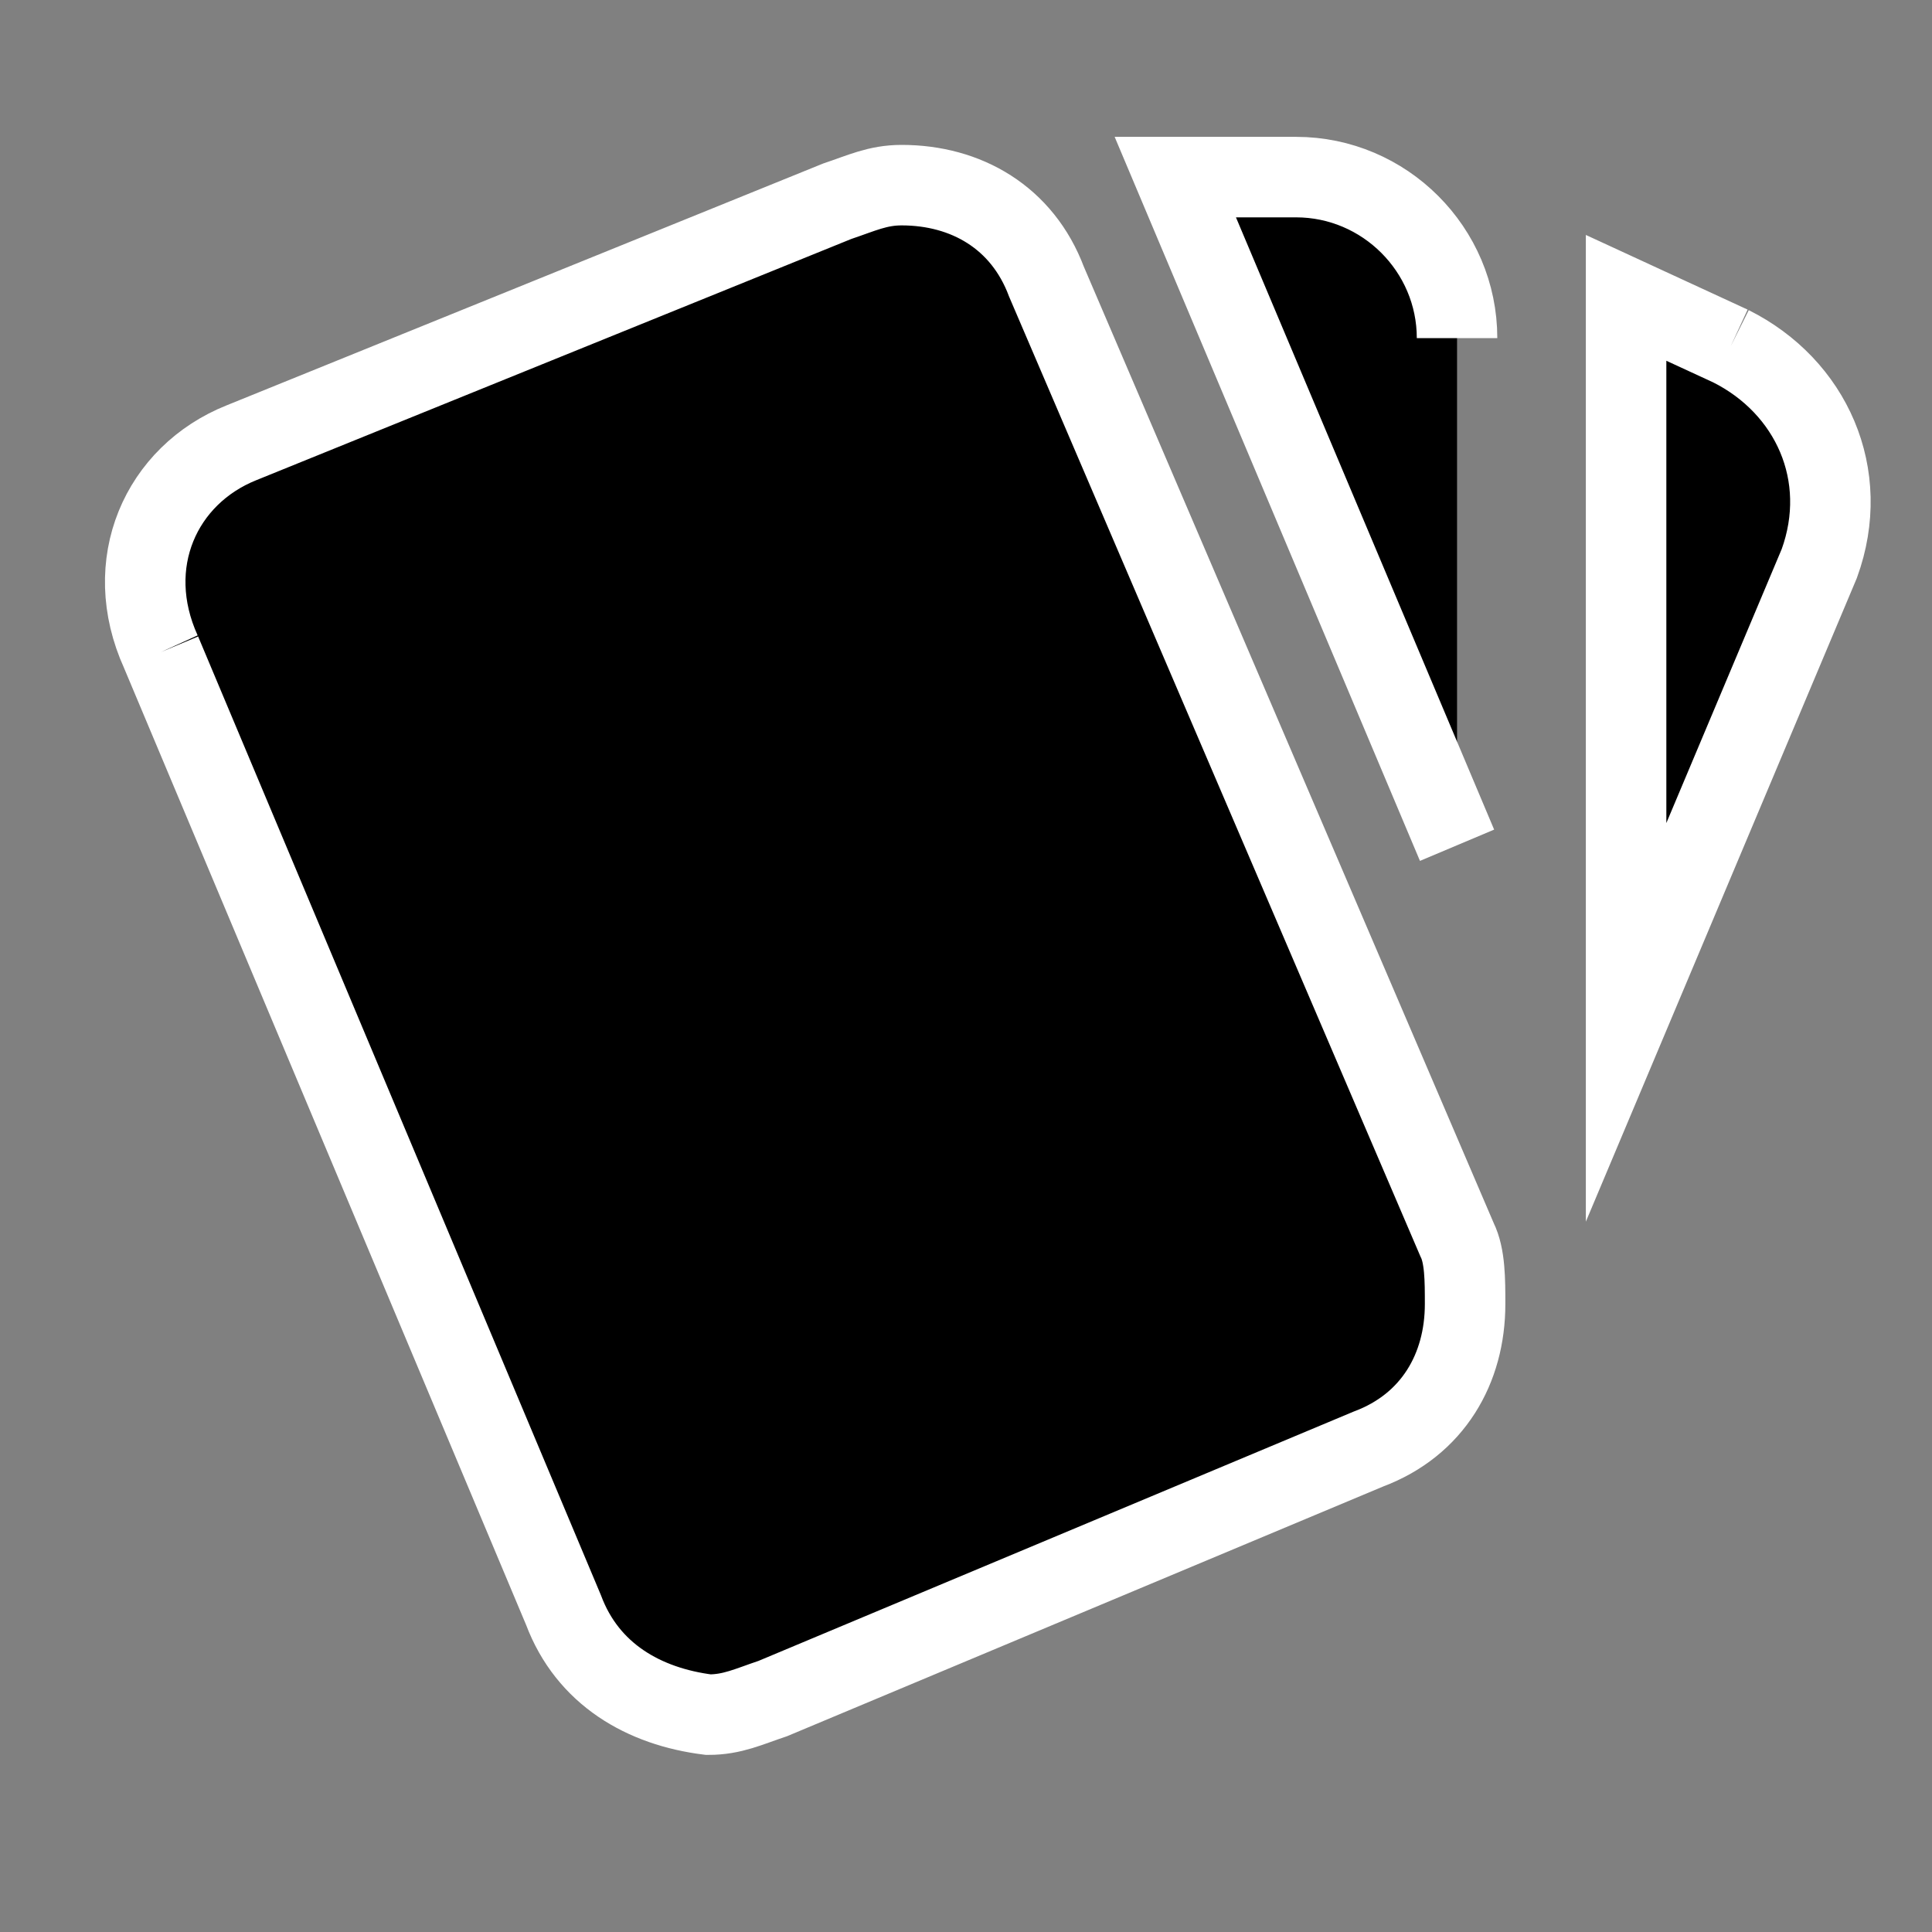
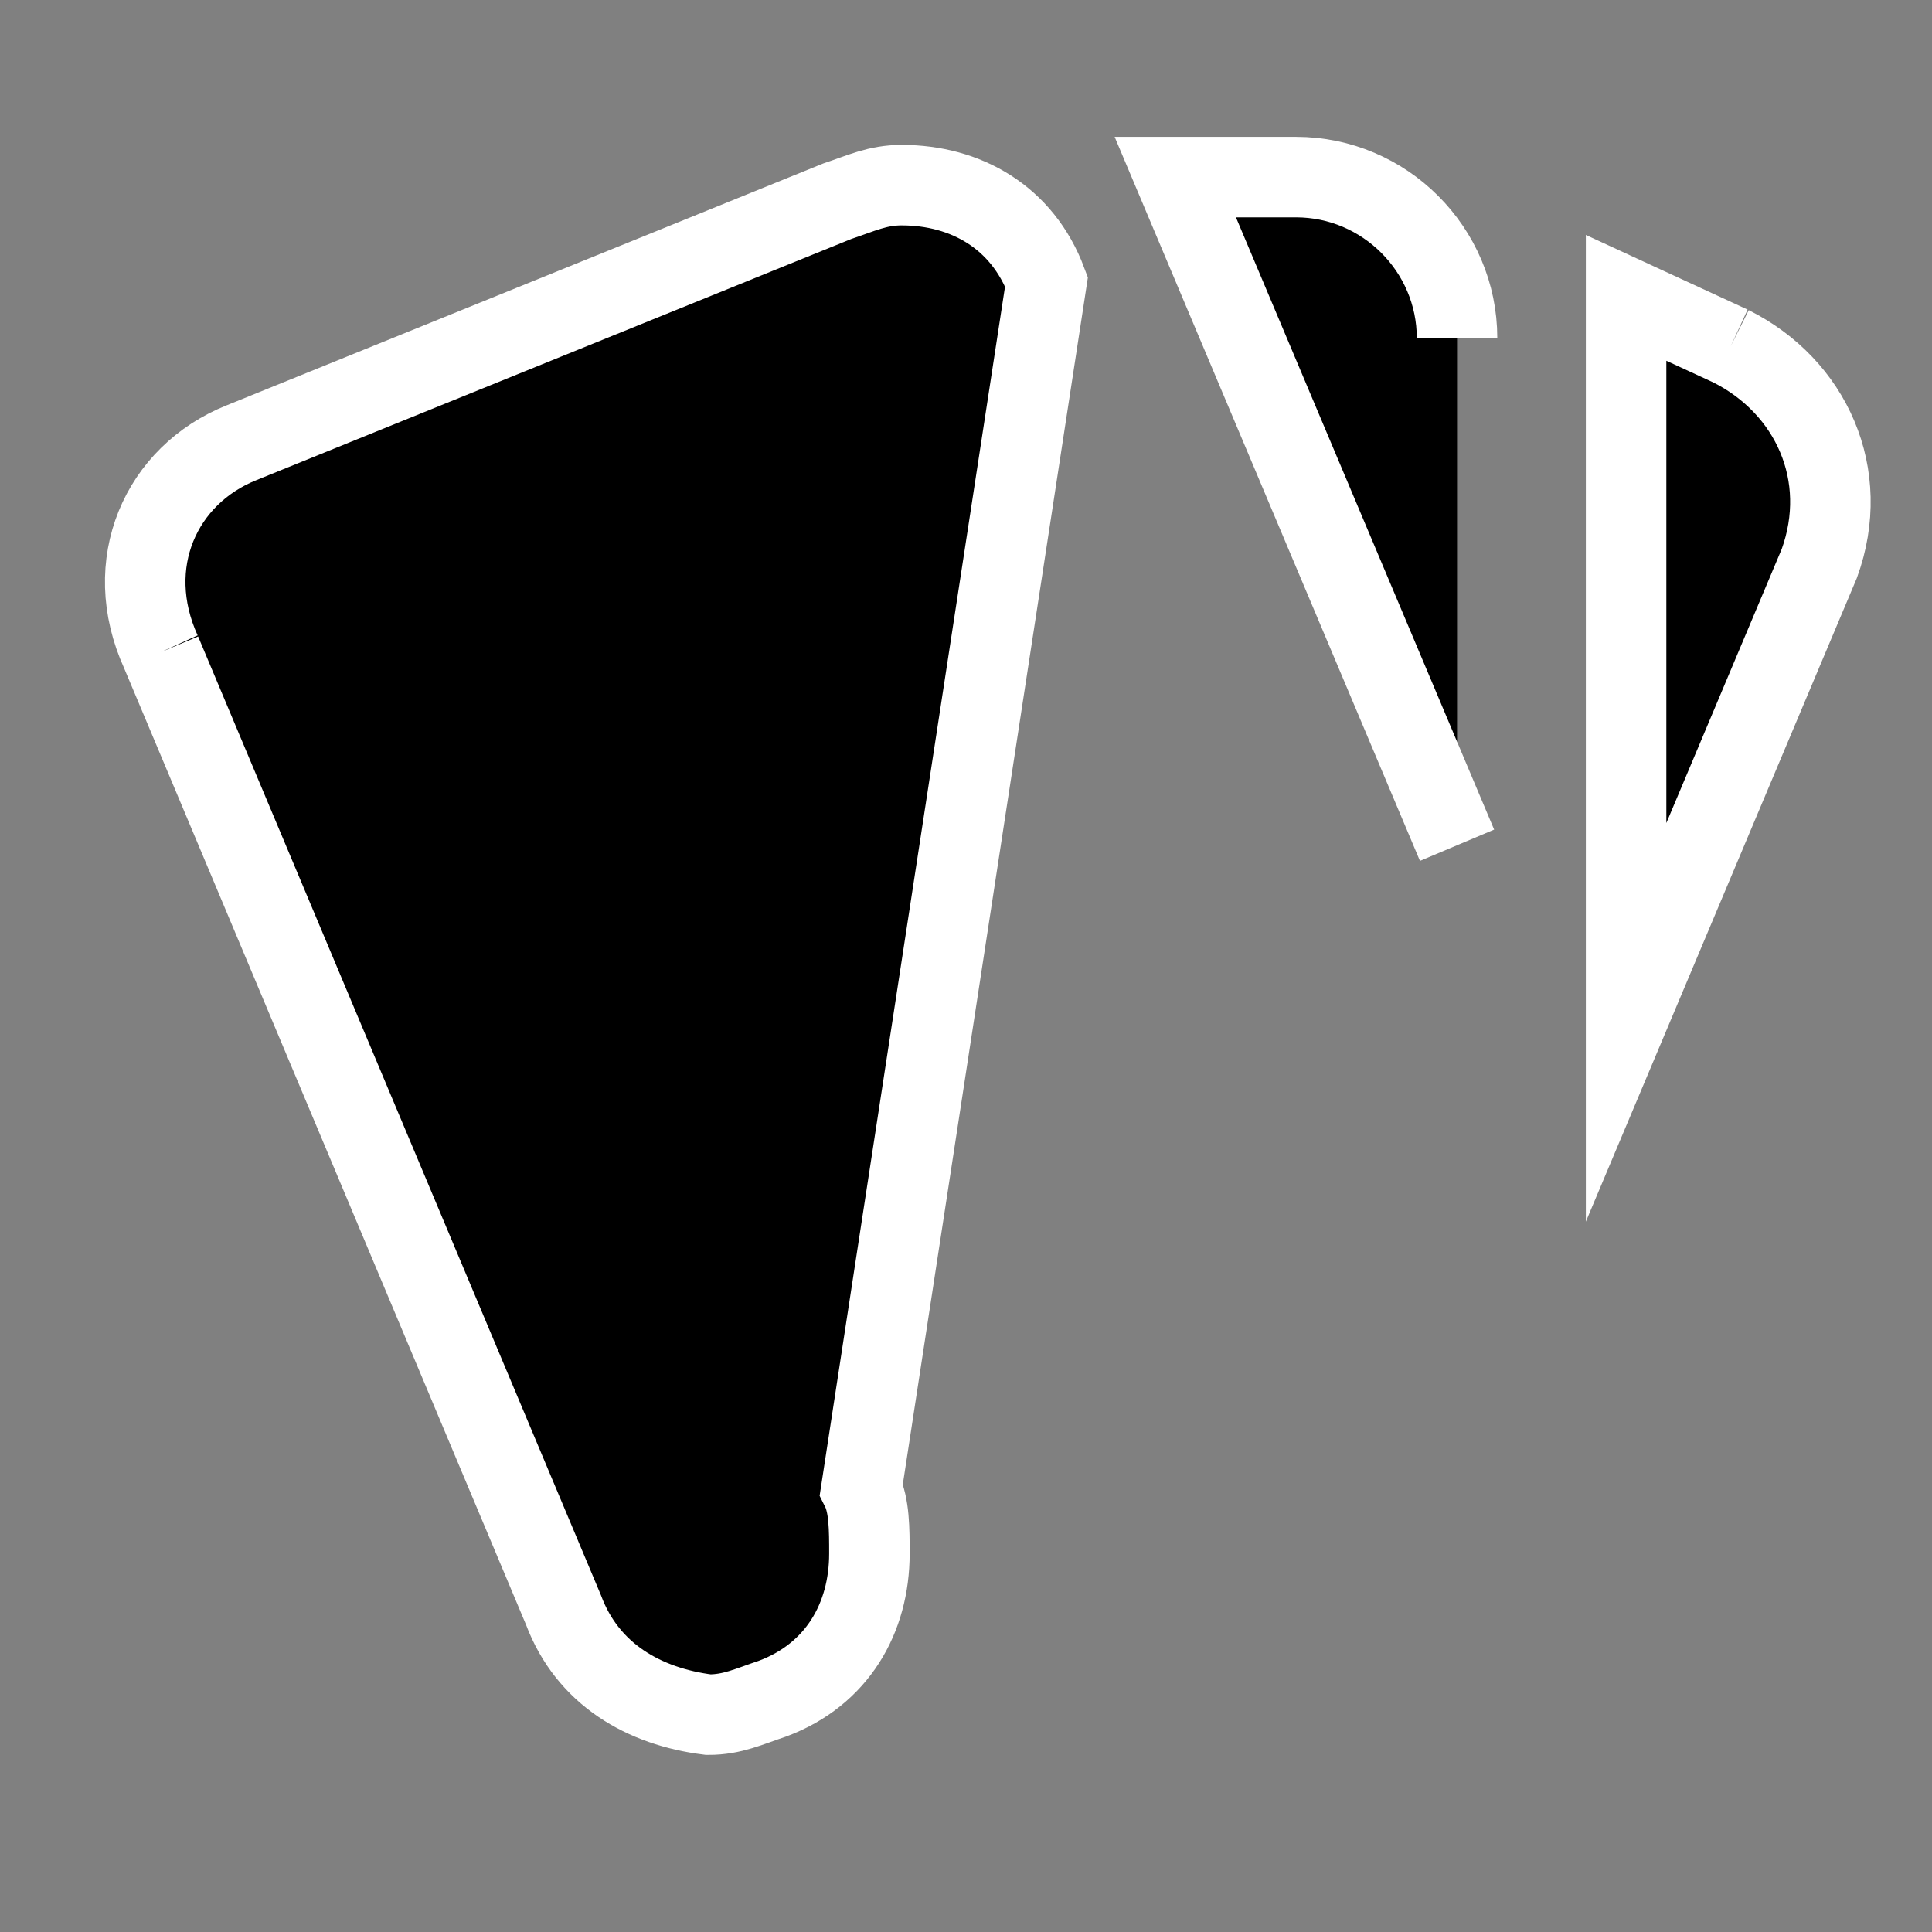
<svg xmlns="http://www.w3.org/2000/svg" version="1.1" id="mdi-cards" x="0px" y="0px" viewBox="0 0 24 24" style="enable-background:new 0 0 24 24;" xml:space="preserve">
  <rect x="0" y="0" width="24" height="24" fill="#808080" stroke="none" />
  <style type="text/css">
	.st0{stroke:#FFFFFF;stroke-miterlimit:10;}
</style>
-   <path class="st0" d="M21.5,4.3l-1.3-0.6v9L22.6,7C23,5.9,22.5,4.8,21.5,4.3 M2,8.1l5,11.9c0.3,0.8,1,1.2,1.8,1.3  c0.3,0,0.5-0.1,0.8-0.2l7.4-3.1c0.8-0.3,1.2-1,1.2-1.8c0-0.3,0-0.6-0.1-0.8L13,3.5c-0.3-0.8-1-1.2-1.8-1.2c-0.3,0-0.5,0.1-0.8,0.2  l-7.4,3C2,5.9,1.5,7,2,8.1 M18.1,4.2c0-1.1-0.9-2-2-2h-1.5l3.5,8.3" />
+   <path class="st0" d="M21.5,4.3l-1.3-0.6v9L22.6,7C23,5.9,22.5,4.8,21.5,4.3 M2,8.1l5,11.9c0.3,0.8,1,1.2,1.8,1.3  c0.3,0,0.5-0.1,0.8-0.2c0.8-0.3,1.2-1,1.2-1.8c0-0.3,0-0.6-0.1-0.8L13,3.5c-0.3-0.8-1-1.2-1.8-1.2c-0.3,0-0.5,0.1-0.8,0.2  l-7.4,3C2,5.9,1.5,7,2,8.1 M18.1,4.2c0-1.1-0.9-2-2-2h-1.5l3.5,8.3" />
</svg>